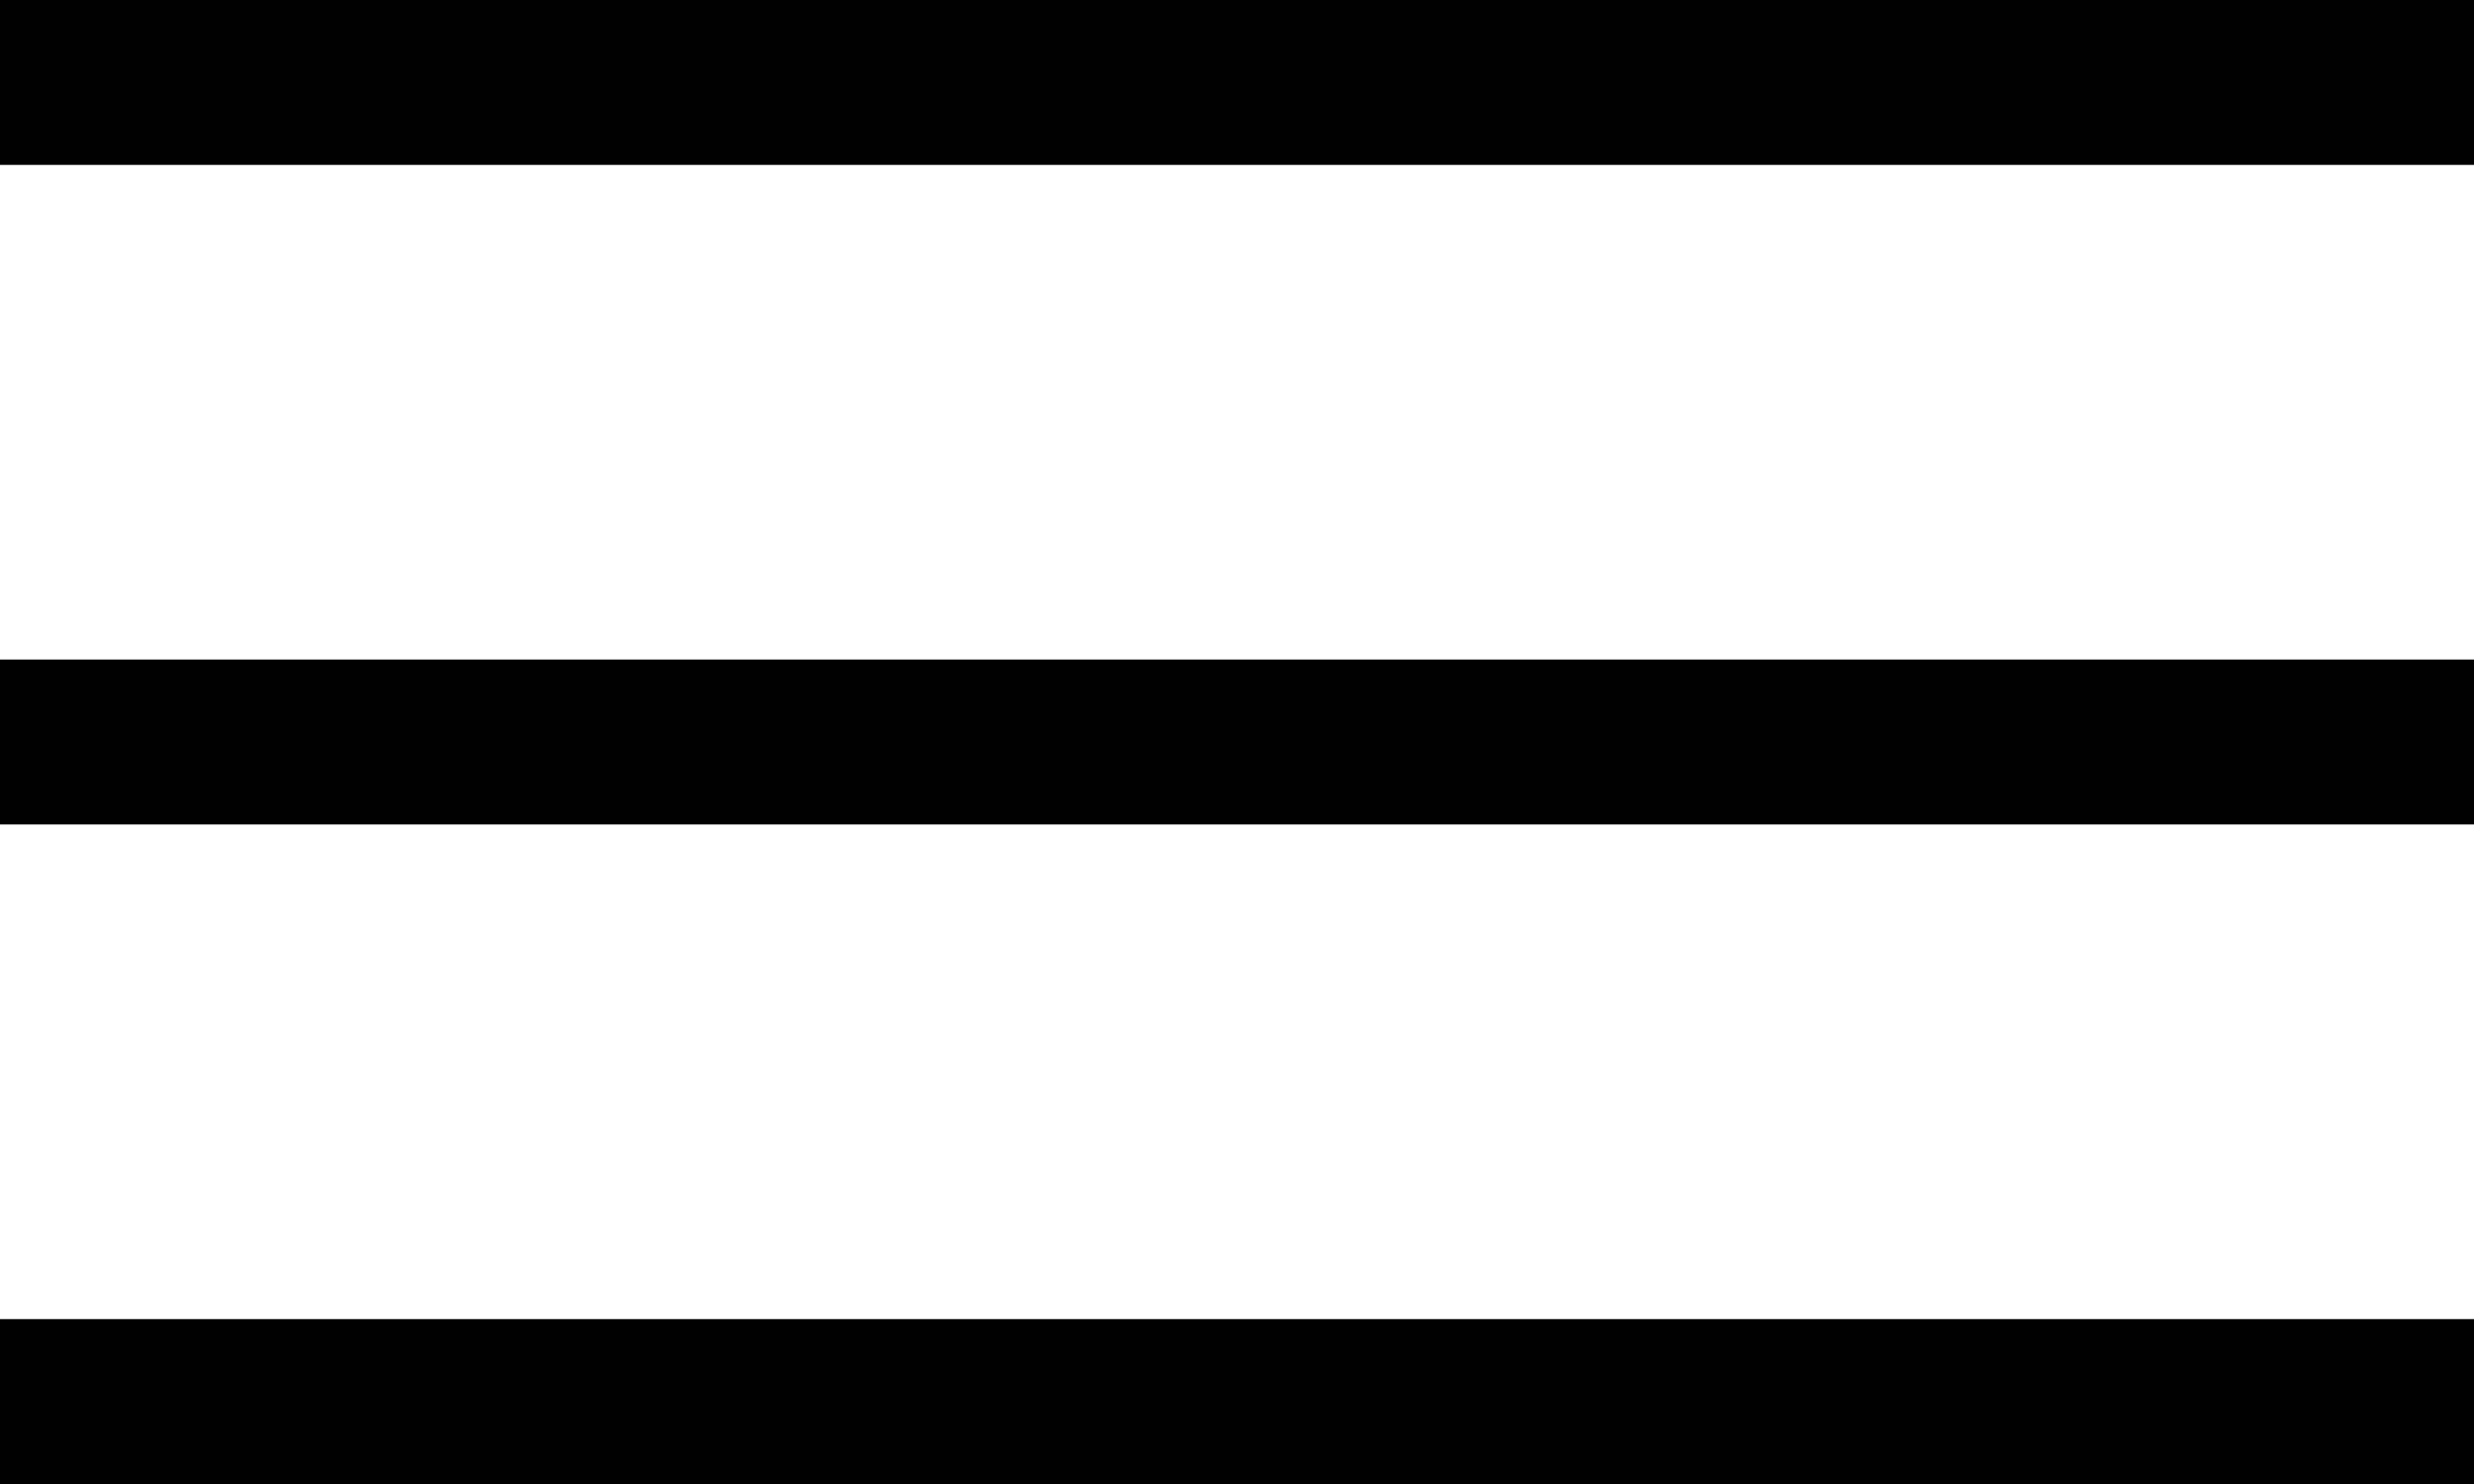
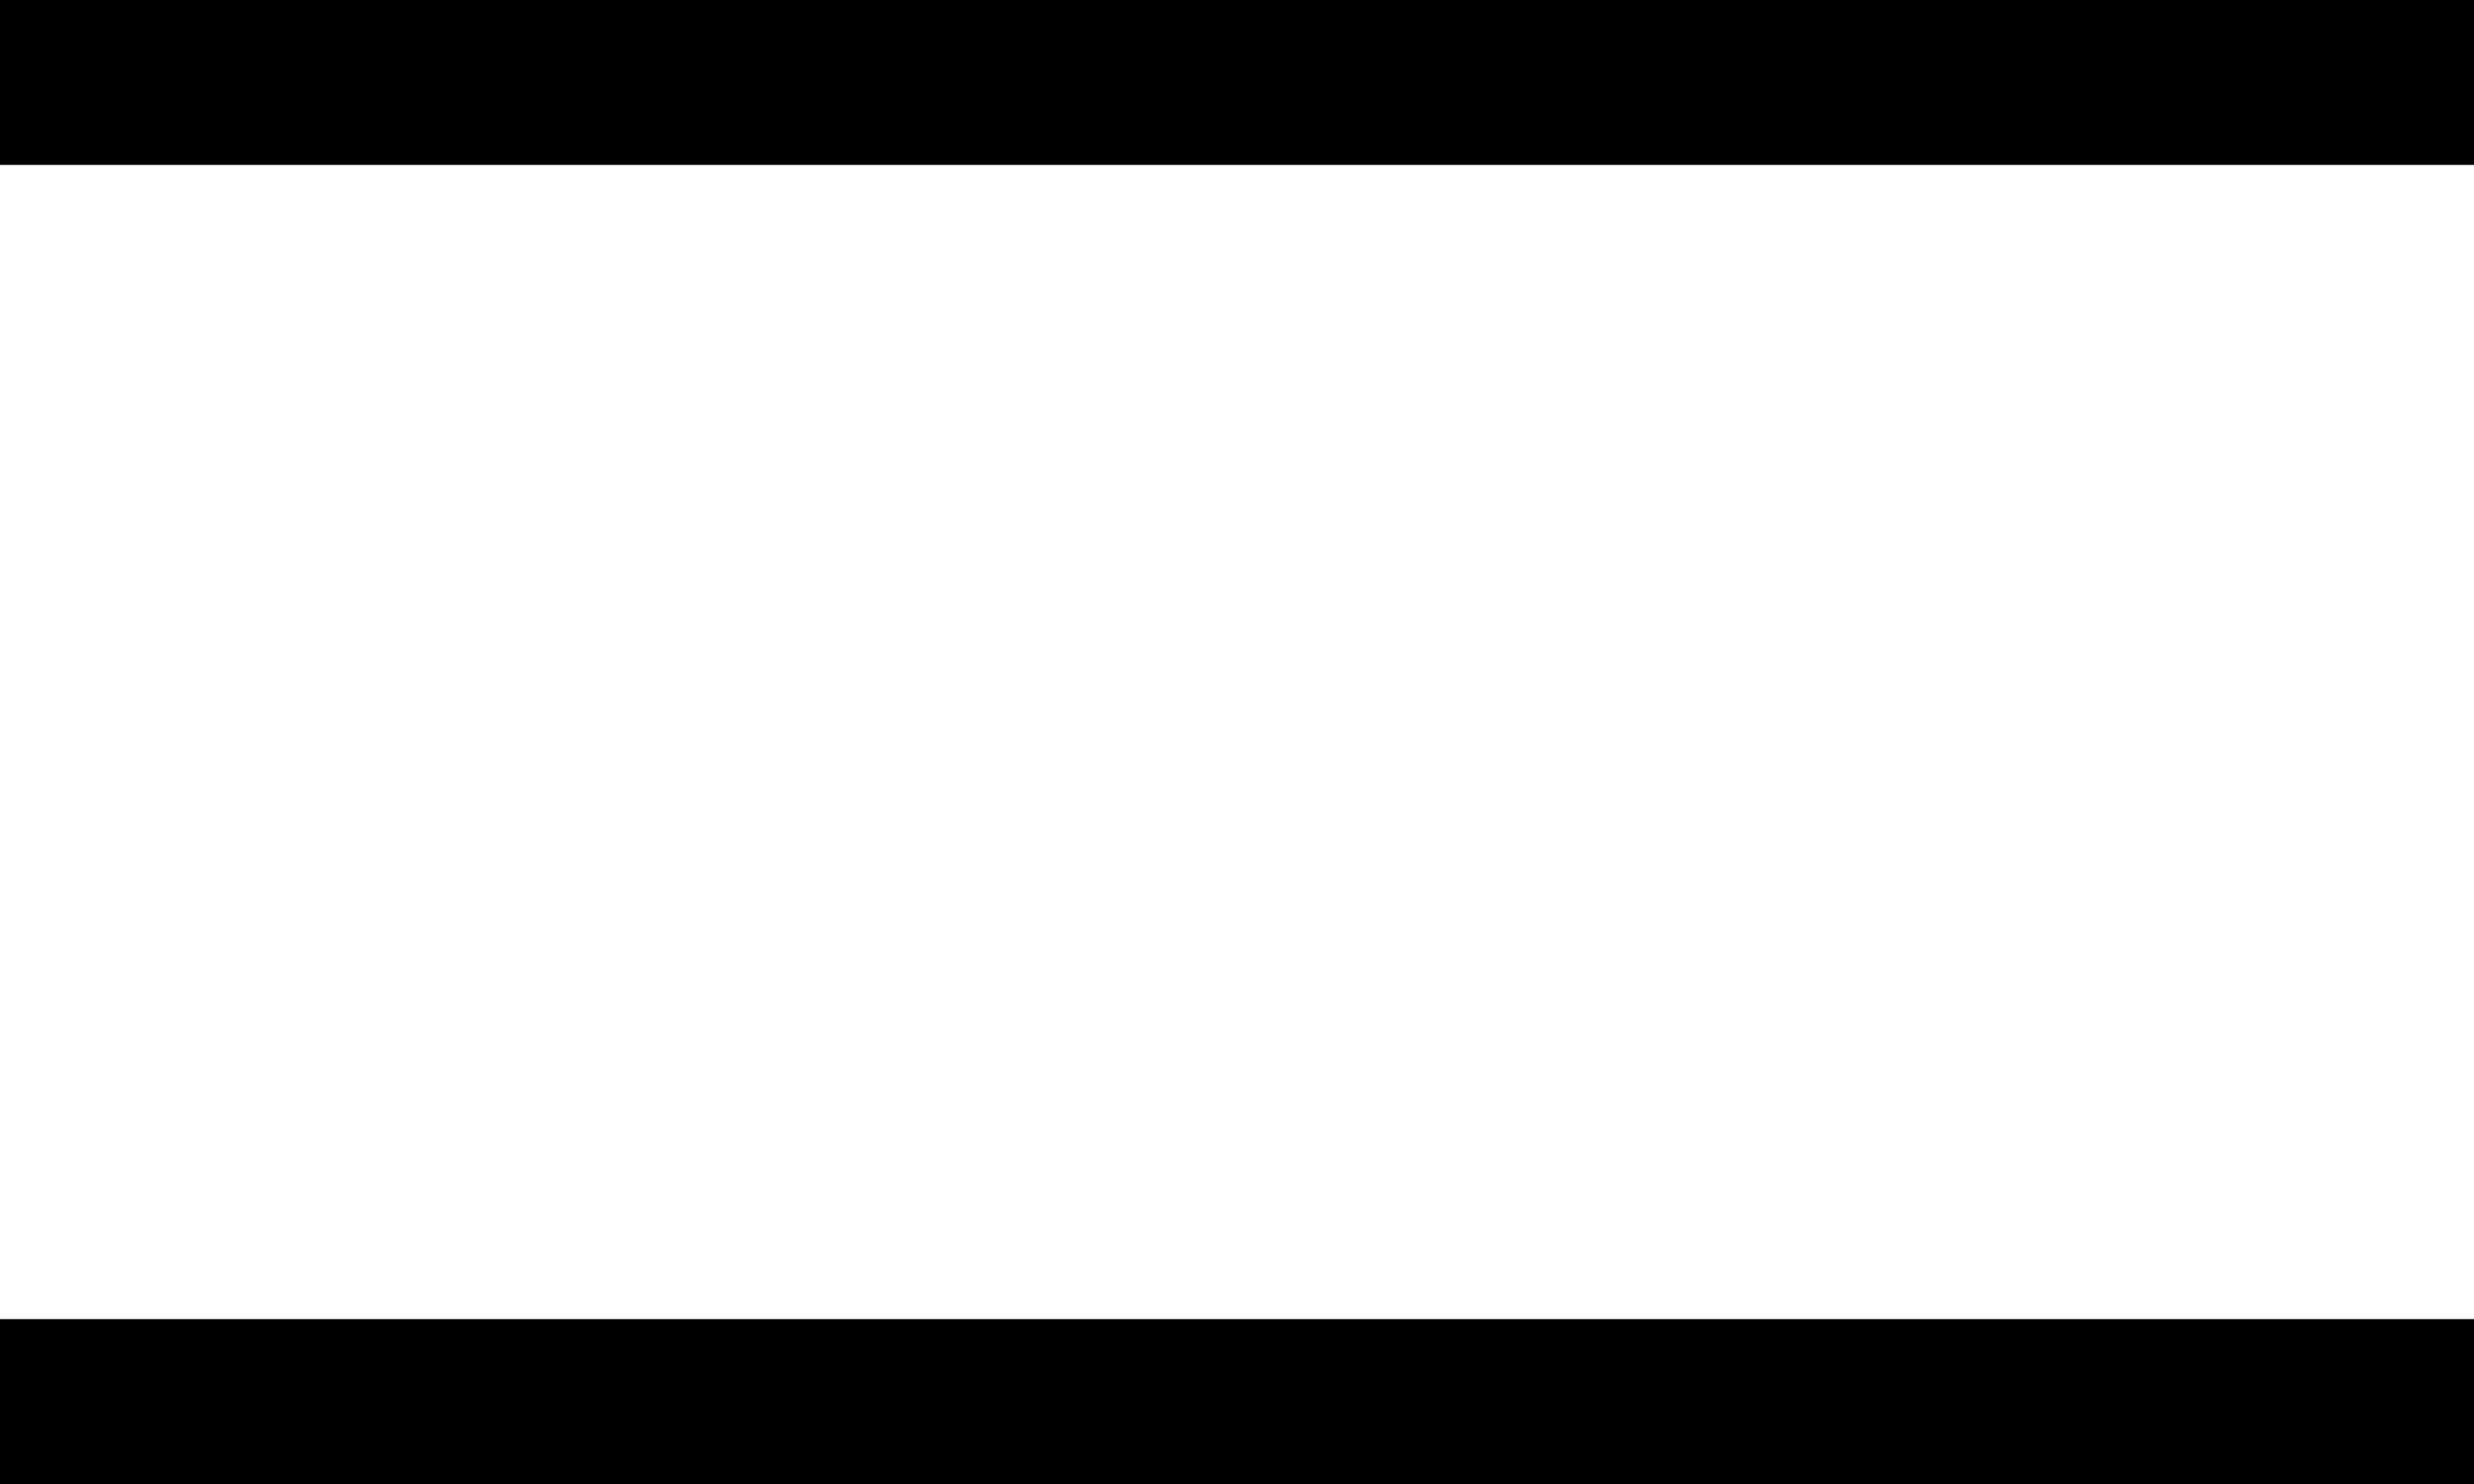
<svg xmlns="http://www.w3.org/2000/svg" width="30" height="18" viewBox="0 0 30 18" fill="none">
  <path d="M0 0H30V2H0V0Z" fill="#010101" />
-   <path d="M0 8H30V10H0V8Z" fill="#010101" />
  <rect y="16" width="30" height="2" fill="#010101" />
</svg>